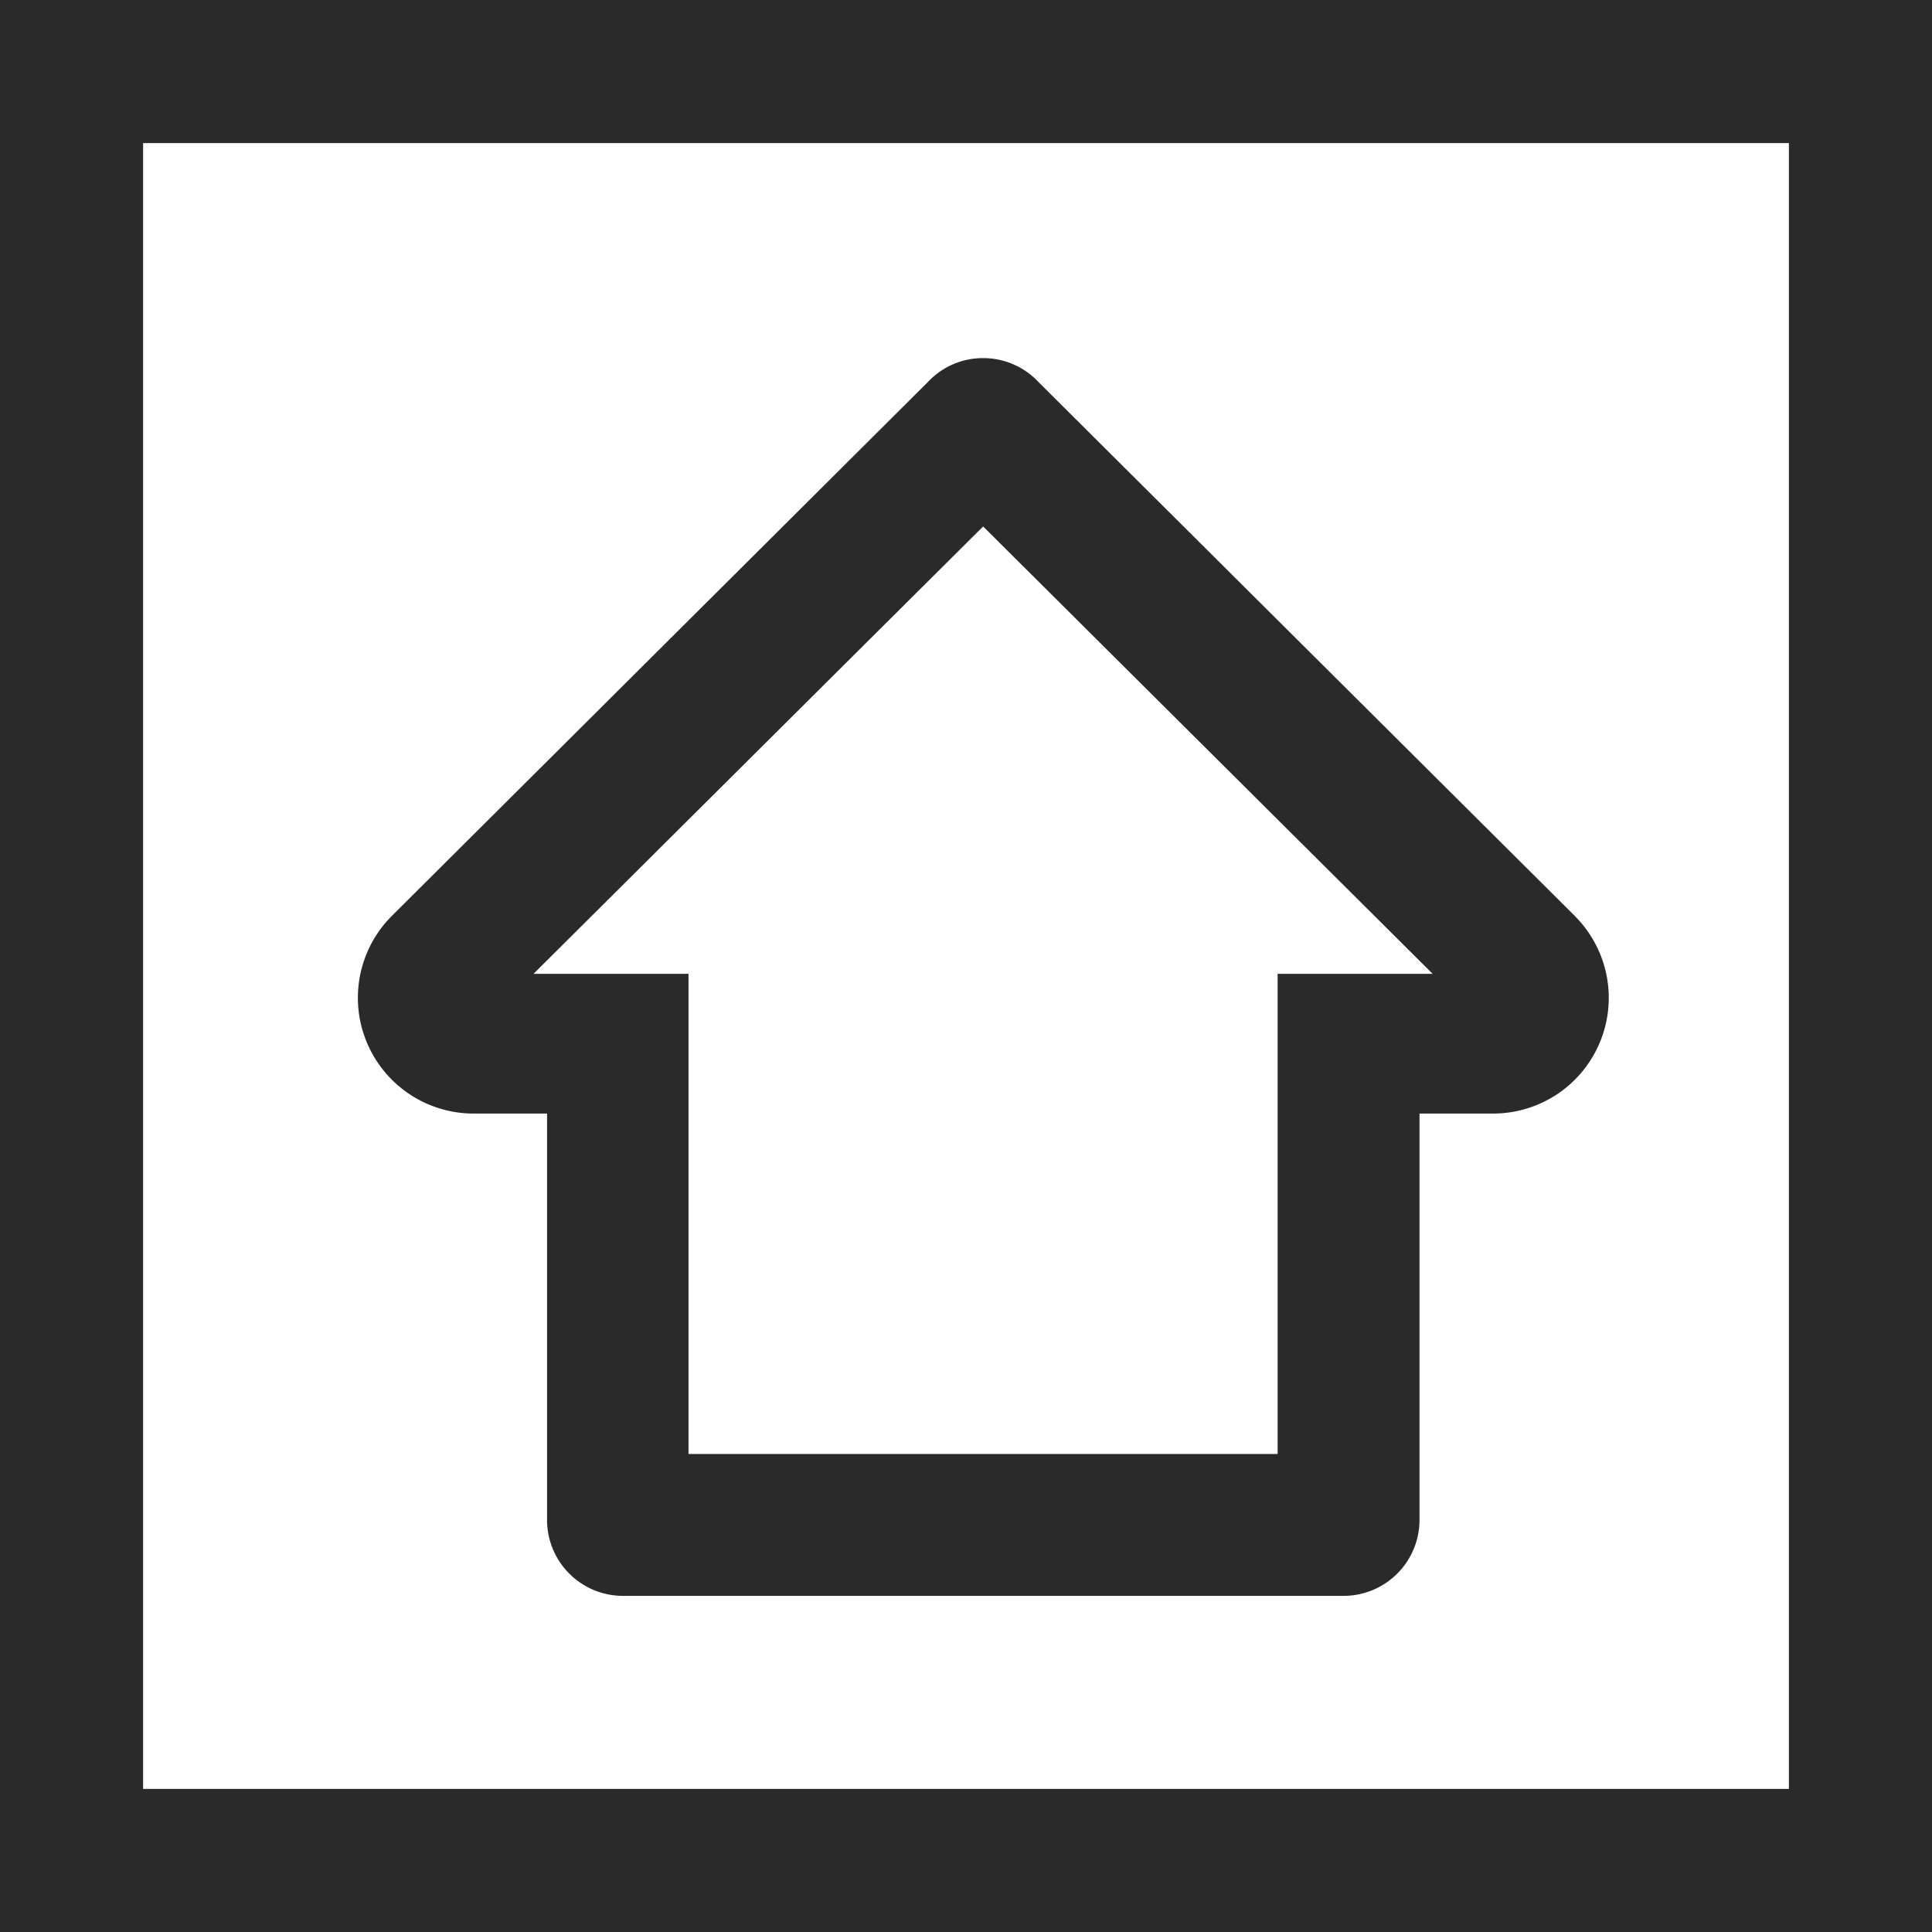
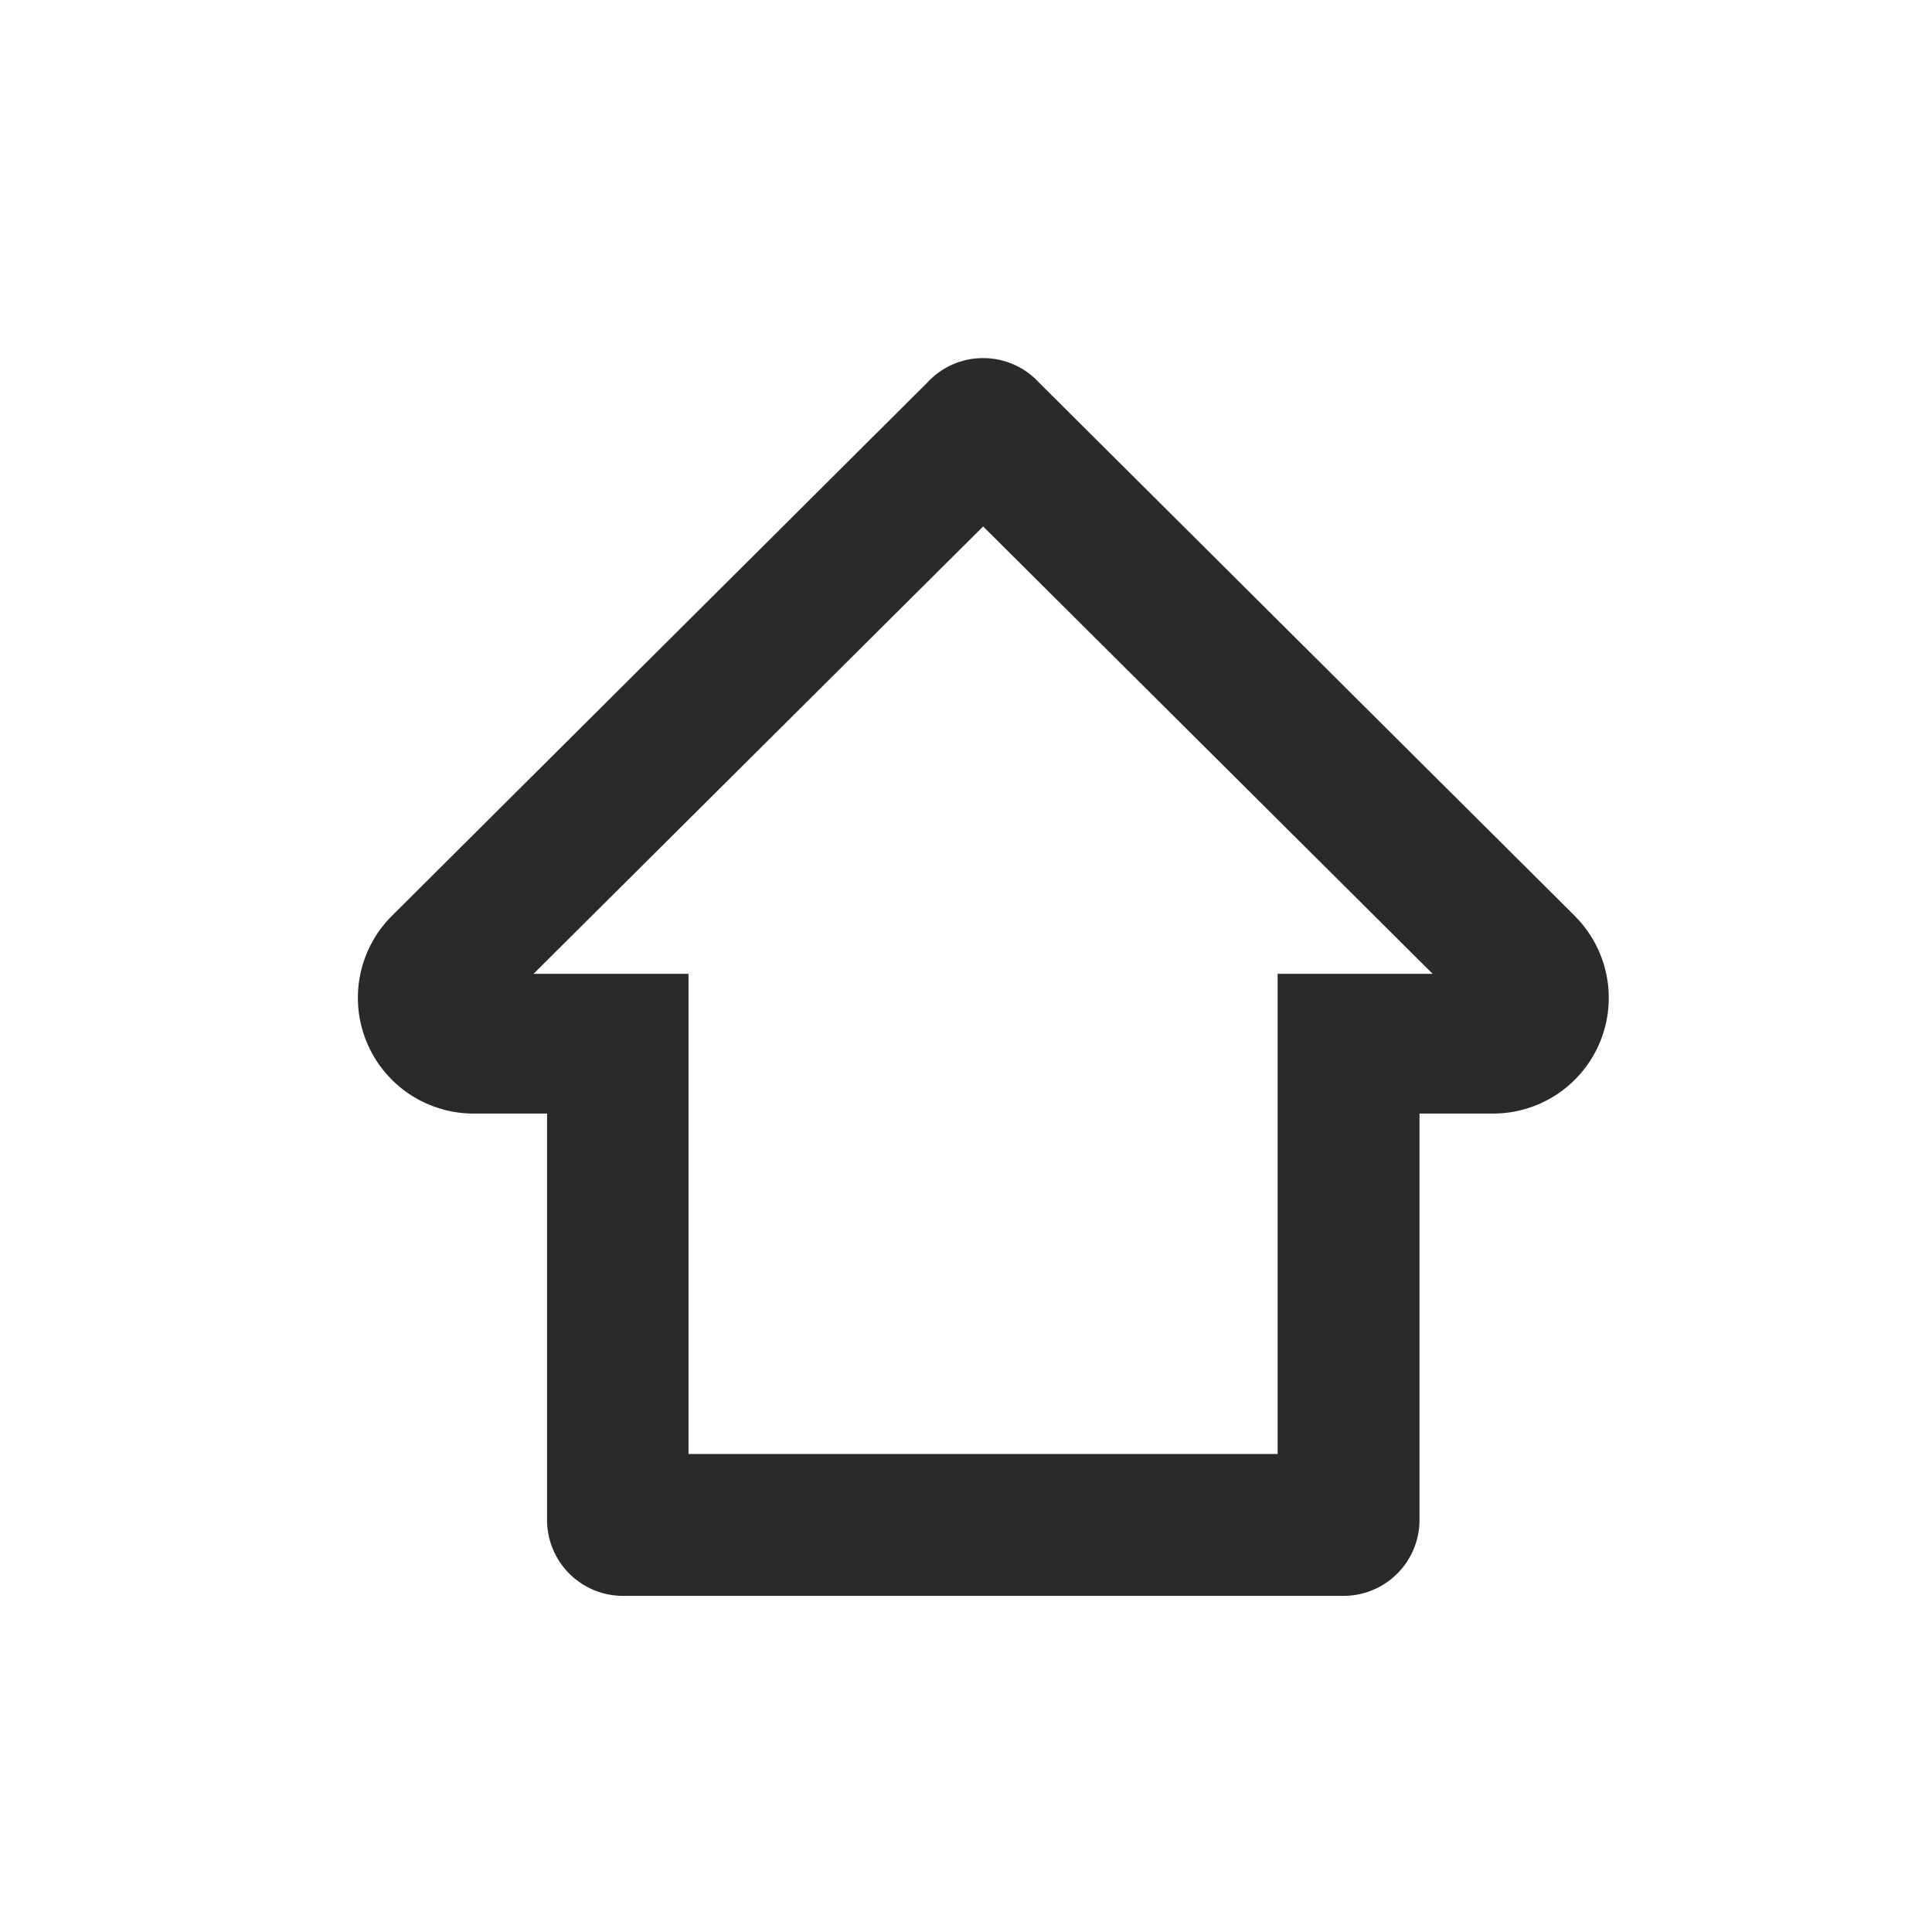
<svg xmlns="http://www.w3.org/2000/svg" viewBox="-10329 3125 27.003 27.003">
  <defs>
    <style>
      .cls-1, .cls-4 {
        fill: none;
      }

      .cls-1 {
        stroke: #2a2a2a;
        stroke-width: 2px;
      }

      .cls-2 {
        fill: #2a2a2a;
      }

      .cls-3 {
        stroke: none;
      }
    </style>
  </defs>
  <g id="Group_136" data-name="Group 136" transform="translate(-10329 3125)">
    <g id="Rectangle_299" data-name="Rectangle 299" class="cls-1">
      <rect class="cls-3" width="27.003" height="27.003" />
-       <rect class="cls-4" x="1" y="1" width="25.003" height="25.003" />
    </g>
    <path id="Path_339" data-name="Path 339" class="cls-2" d="M114.124,77.467v6.711H105.89V77.467h-2.166l6.284-6.253,6.283,6.253Zm4.155-.808h0L110.786,69.2a1.06,1.06,0,0,0-.778-.339h0a1.055,1.055,0,0,0-.777.339l-7.494,7.464h0a1.618,1.618,0,0,0,1.144,2.756h1.032s0,5.667,0,5.679a1.062,1.062,0,0,0,1.052,1.062h10.09a1.062,1.062,0,0,0,1.052-1.062c0-.012,0-5.679,0-5.679h1.032a1.617,1.617,0,0,0,1.144-2.756" transform="translate(-96.267 -63.856)" />
  </g>
</svg>